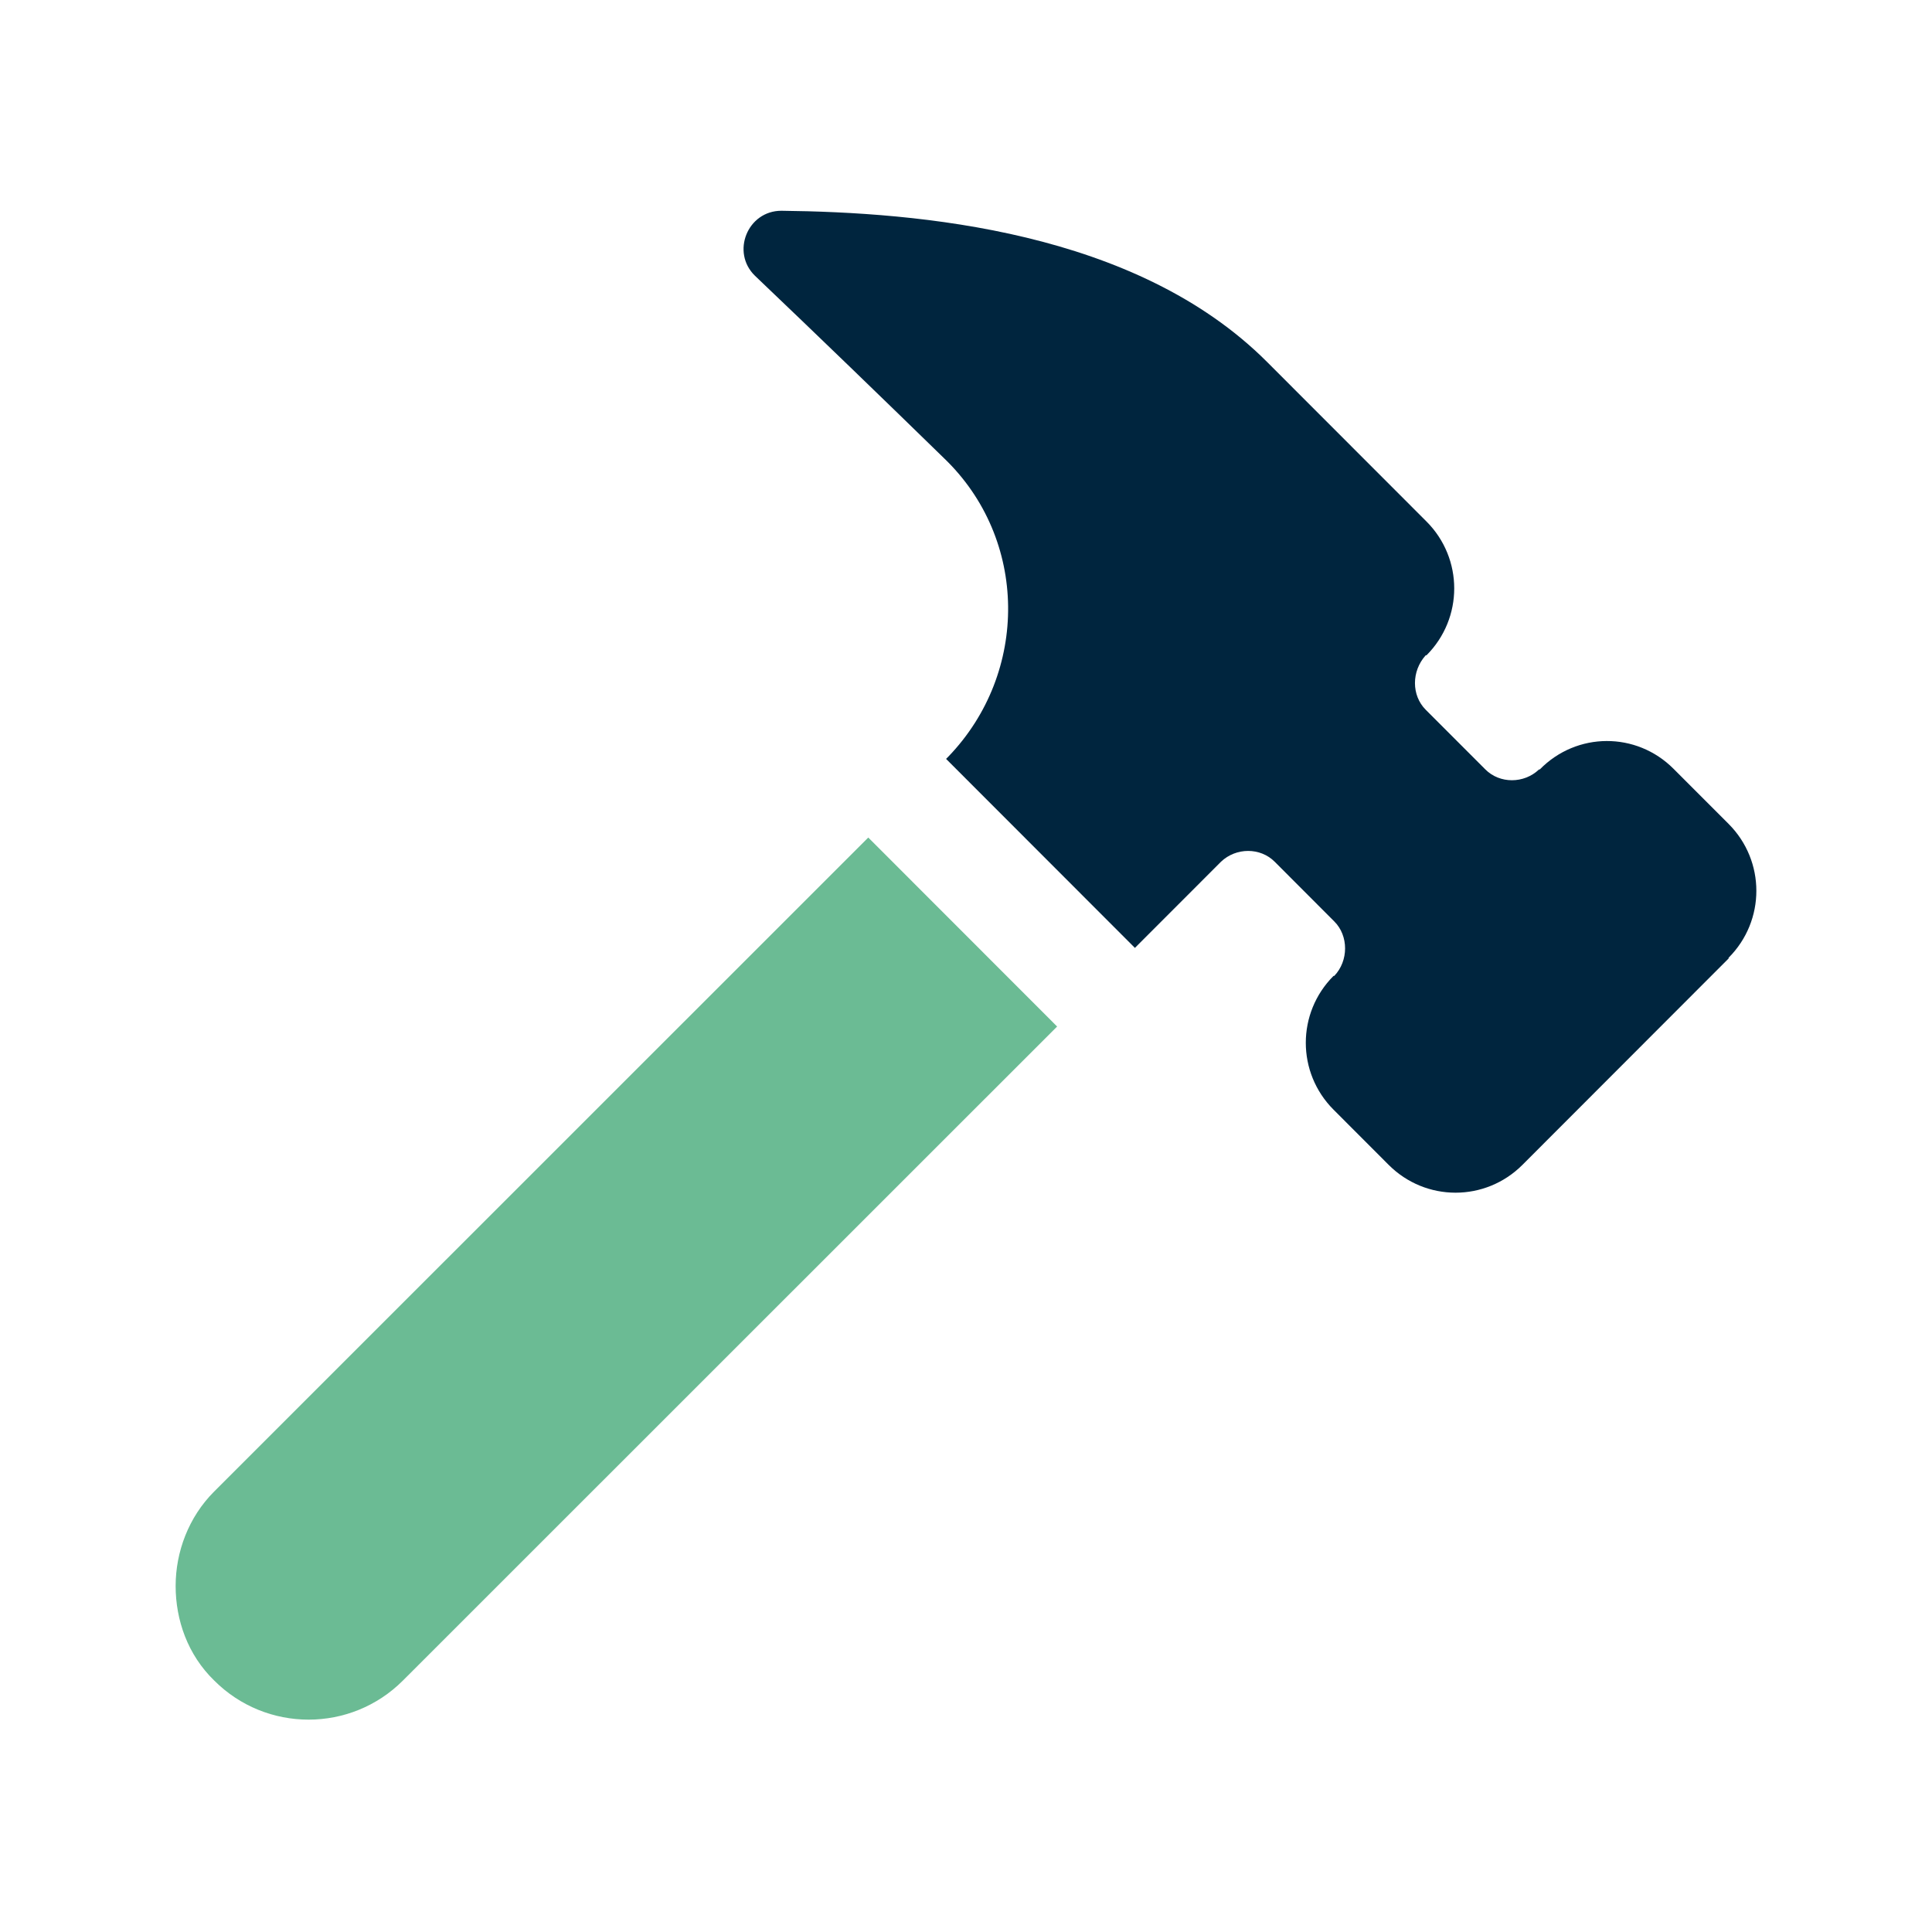
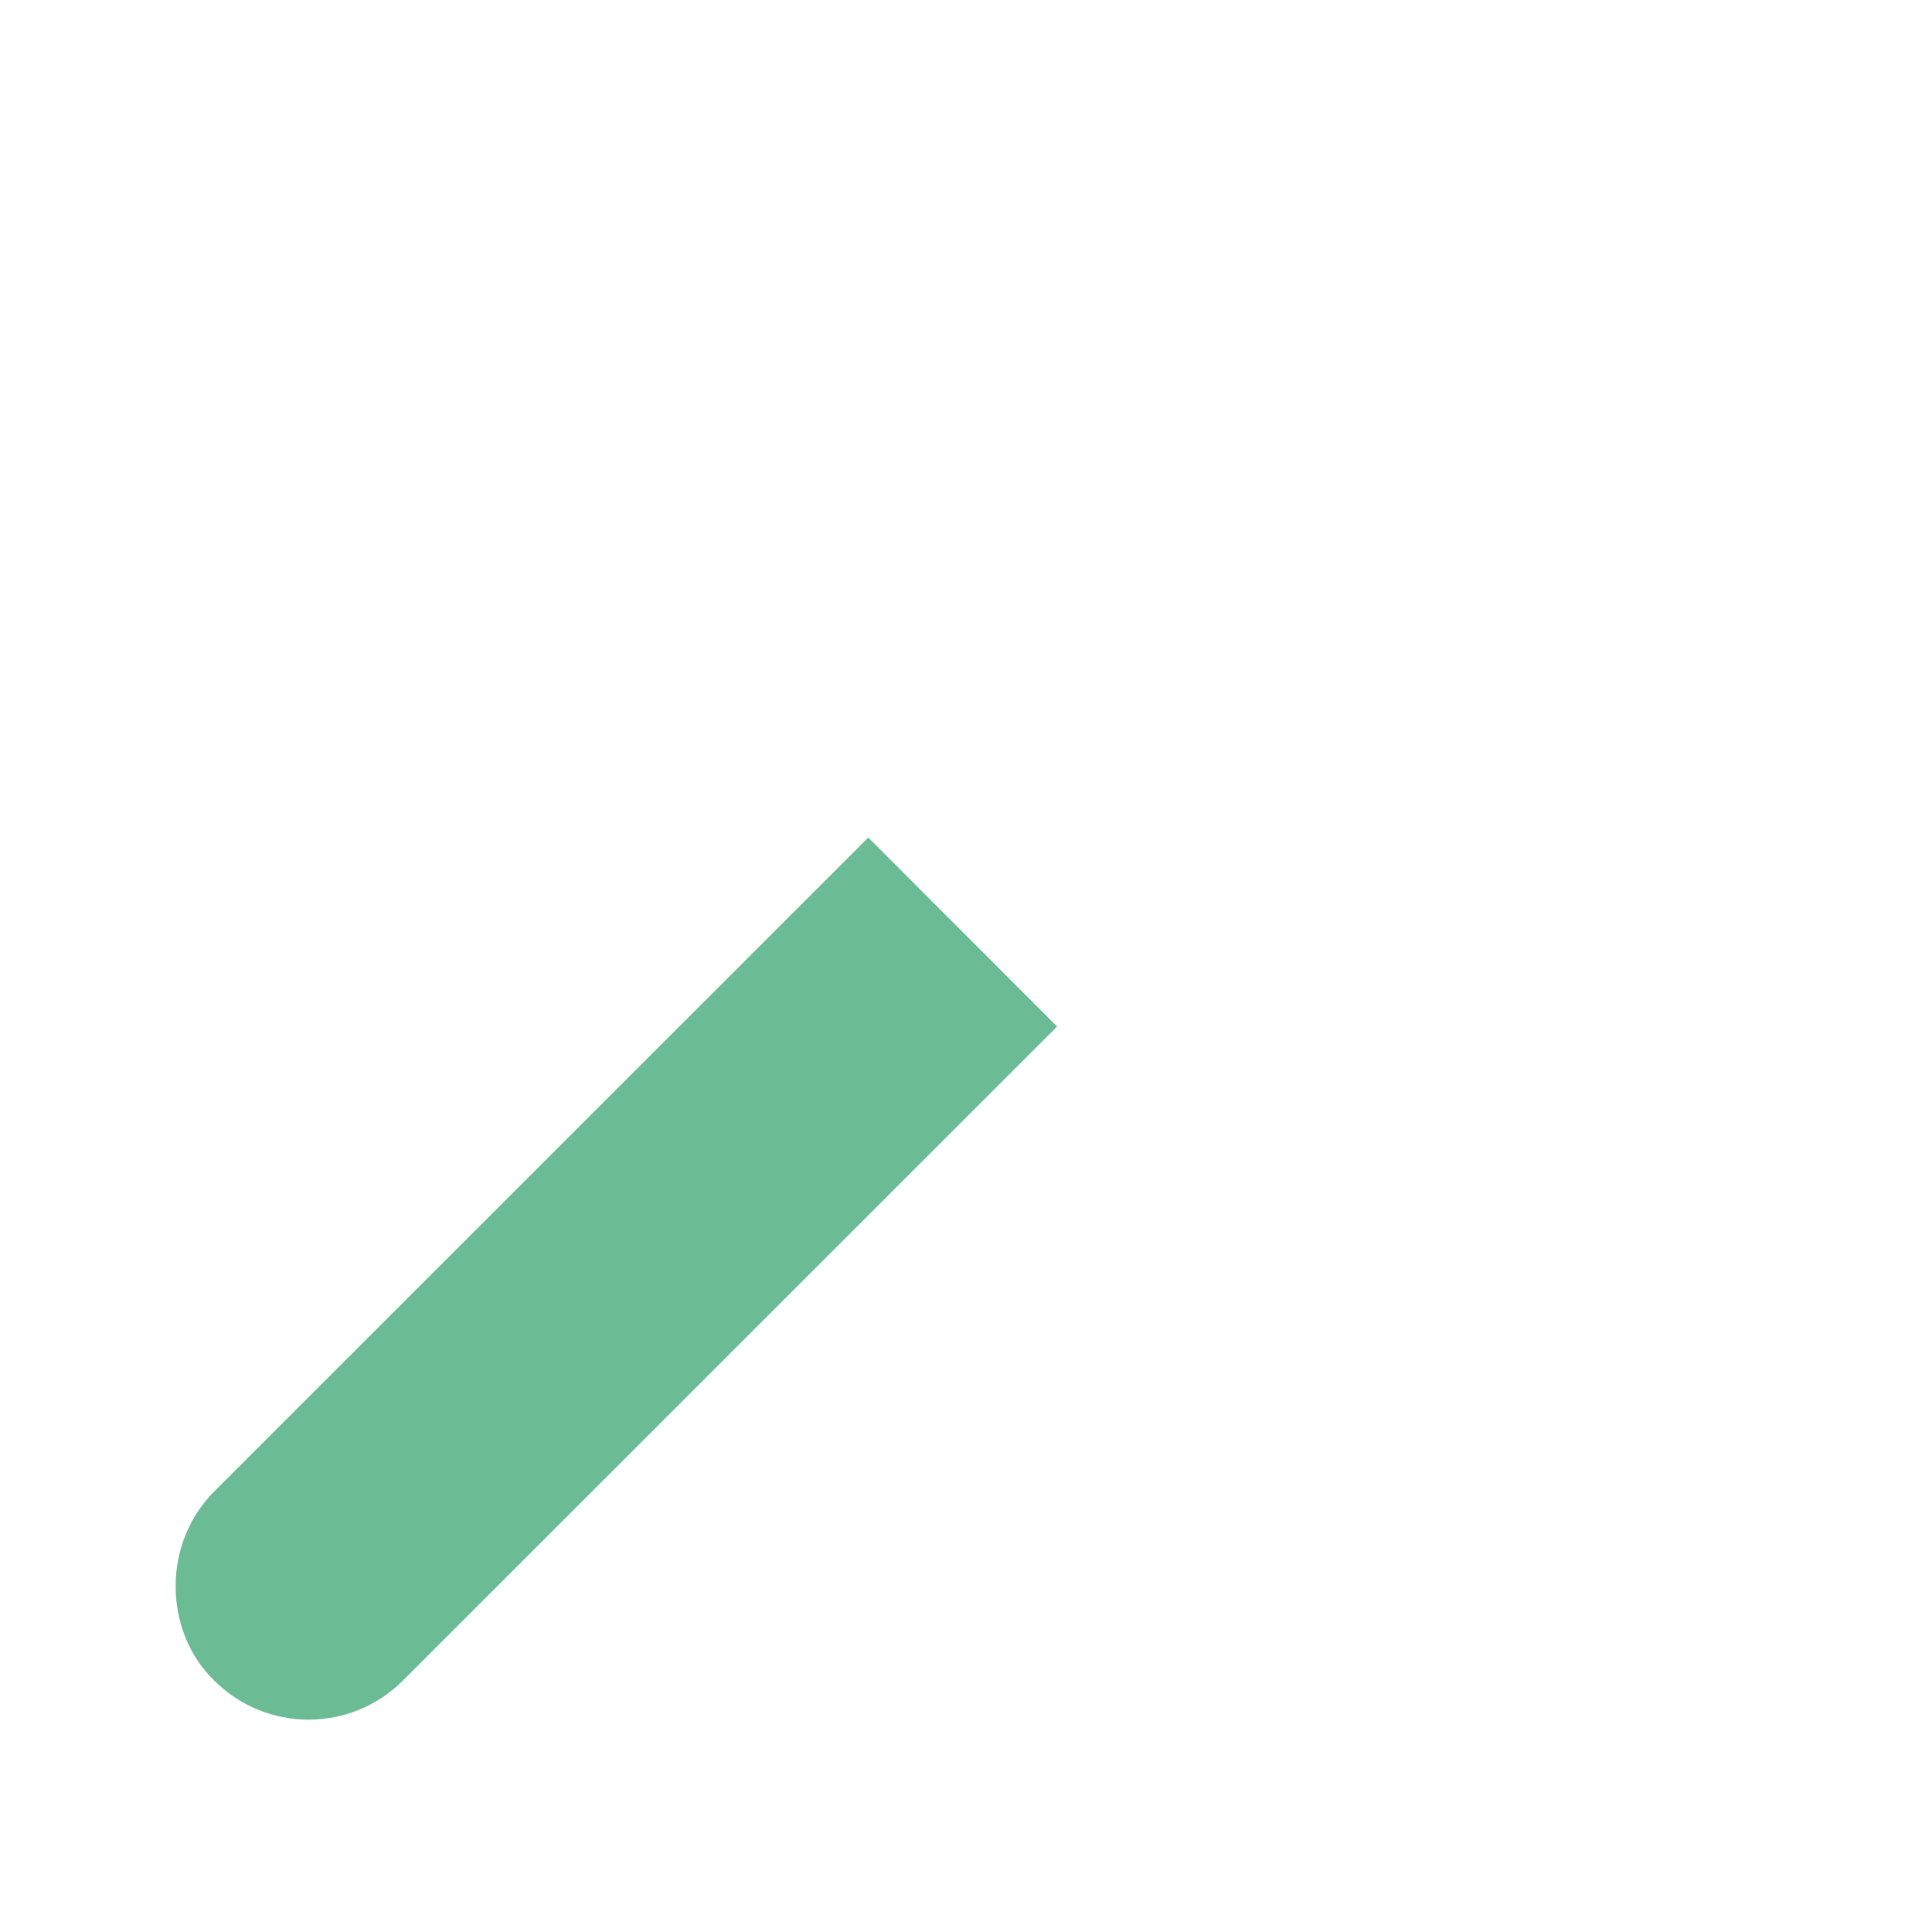
<svg xmlns="http://www.w3.org/2000/svg" width="55" height="55" viewBox="0 0 55 55" fill="none">
-   <path d="M49.21 27.286L43.34 33.162C42.286 34.217 40.587 34.217 39.533 33.162L37.964 31.591C36.91 30.536 36.91 28.836 37.964 27.781H37.985C38.394 27.351 38.394 26.64 37.985 26.232L36.287 24.531C35.878 24.122 35.19 24.122 34.76 24.531L32.373 26.92L32.309 26.985L26.933 21.604L26.997 21.54C29.298 19.151 29.277 15.341 26.868 13.038C25.191 11.402 23.256 9.53 21.493 7.851C20.805 7.184 21.278 6 22.245 6C26.137 6.043 32.33 6.56 36.072 10.305L40.609 14.846C41.662 15.9 41.662 17.601 40.609 18.655H40.587C40.179 19.107 40.179 19.796 40.587 20.205L42.286 21.905C42.694 22.314 43.383 22.314 43.813 21.905H43.834C44.888 20.829 46.586 20.829 47.64 21.884L49.21 23.455C50.263 24.51 50.263 26.21 49.21 27.265V27.286Z" fill="#00253E" />
  <path d="M30.094 29.223L11.472 47.84C9.989 49.326 7.58 49.326 6.097 47.84C5.344 47.109 5 46.119 5 45.15C5 44.182 5.366 43.191 6.097 42.46L24.718 23.843L30.094 29.223Z" fill="#6BBB94" />
</svg>